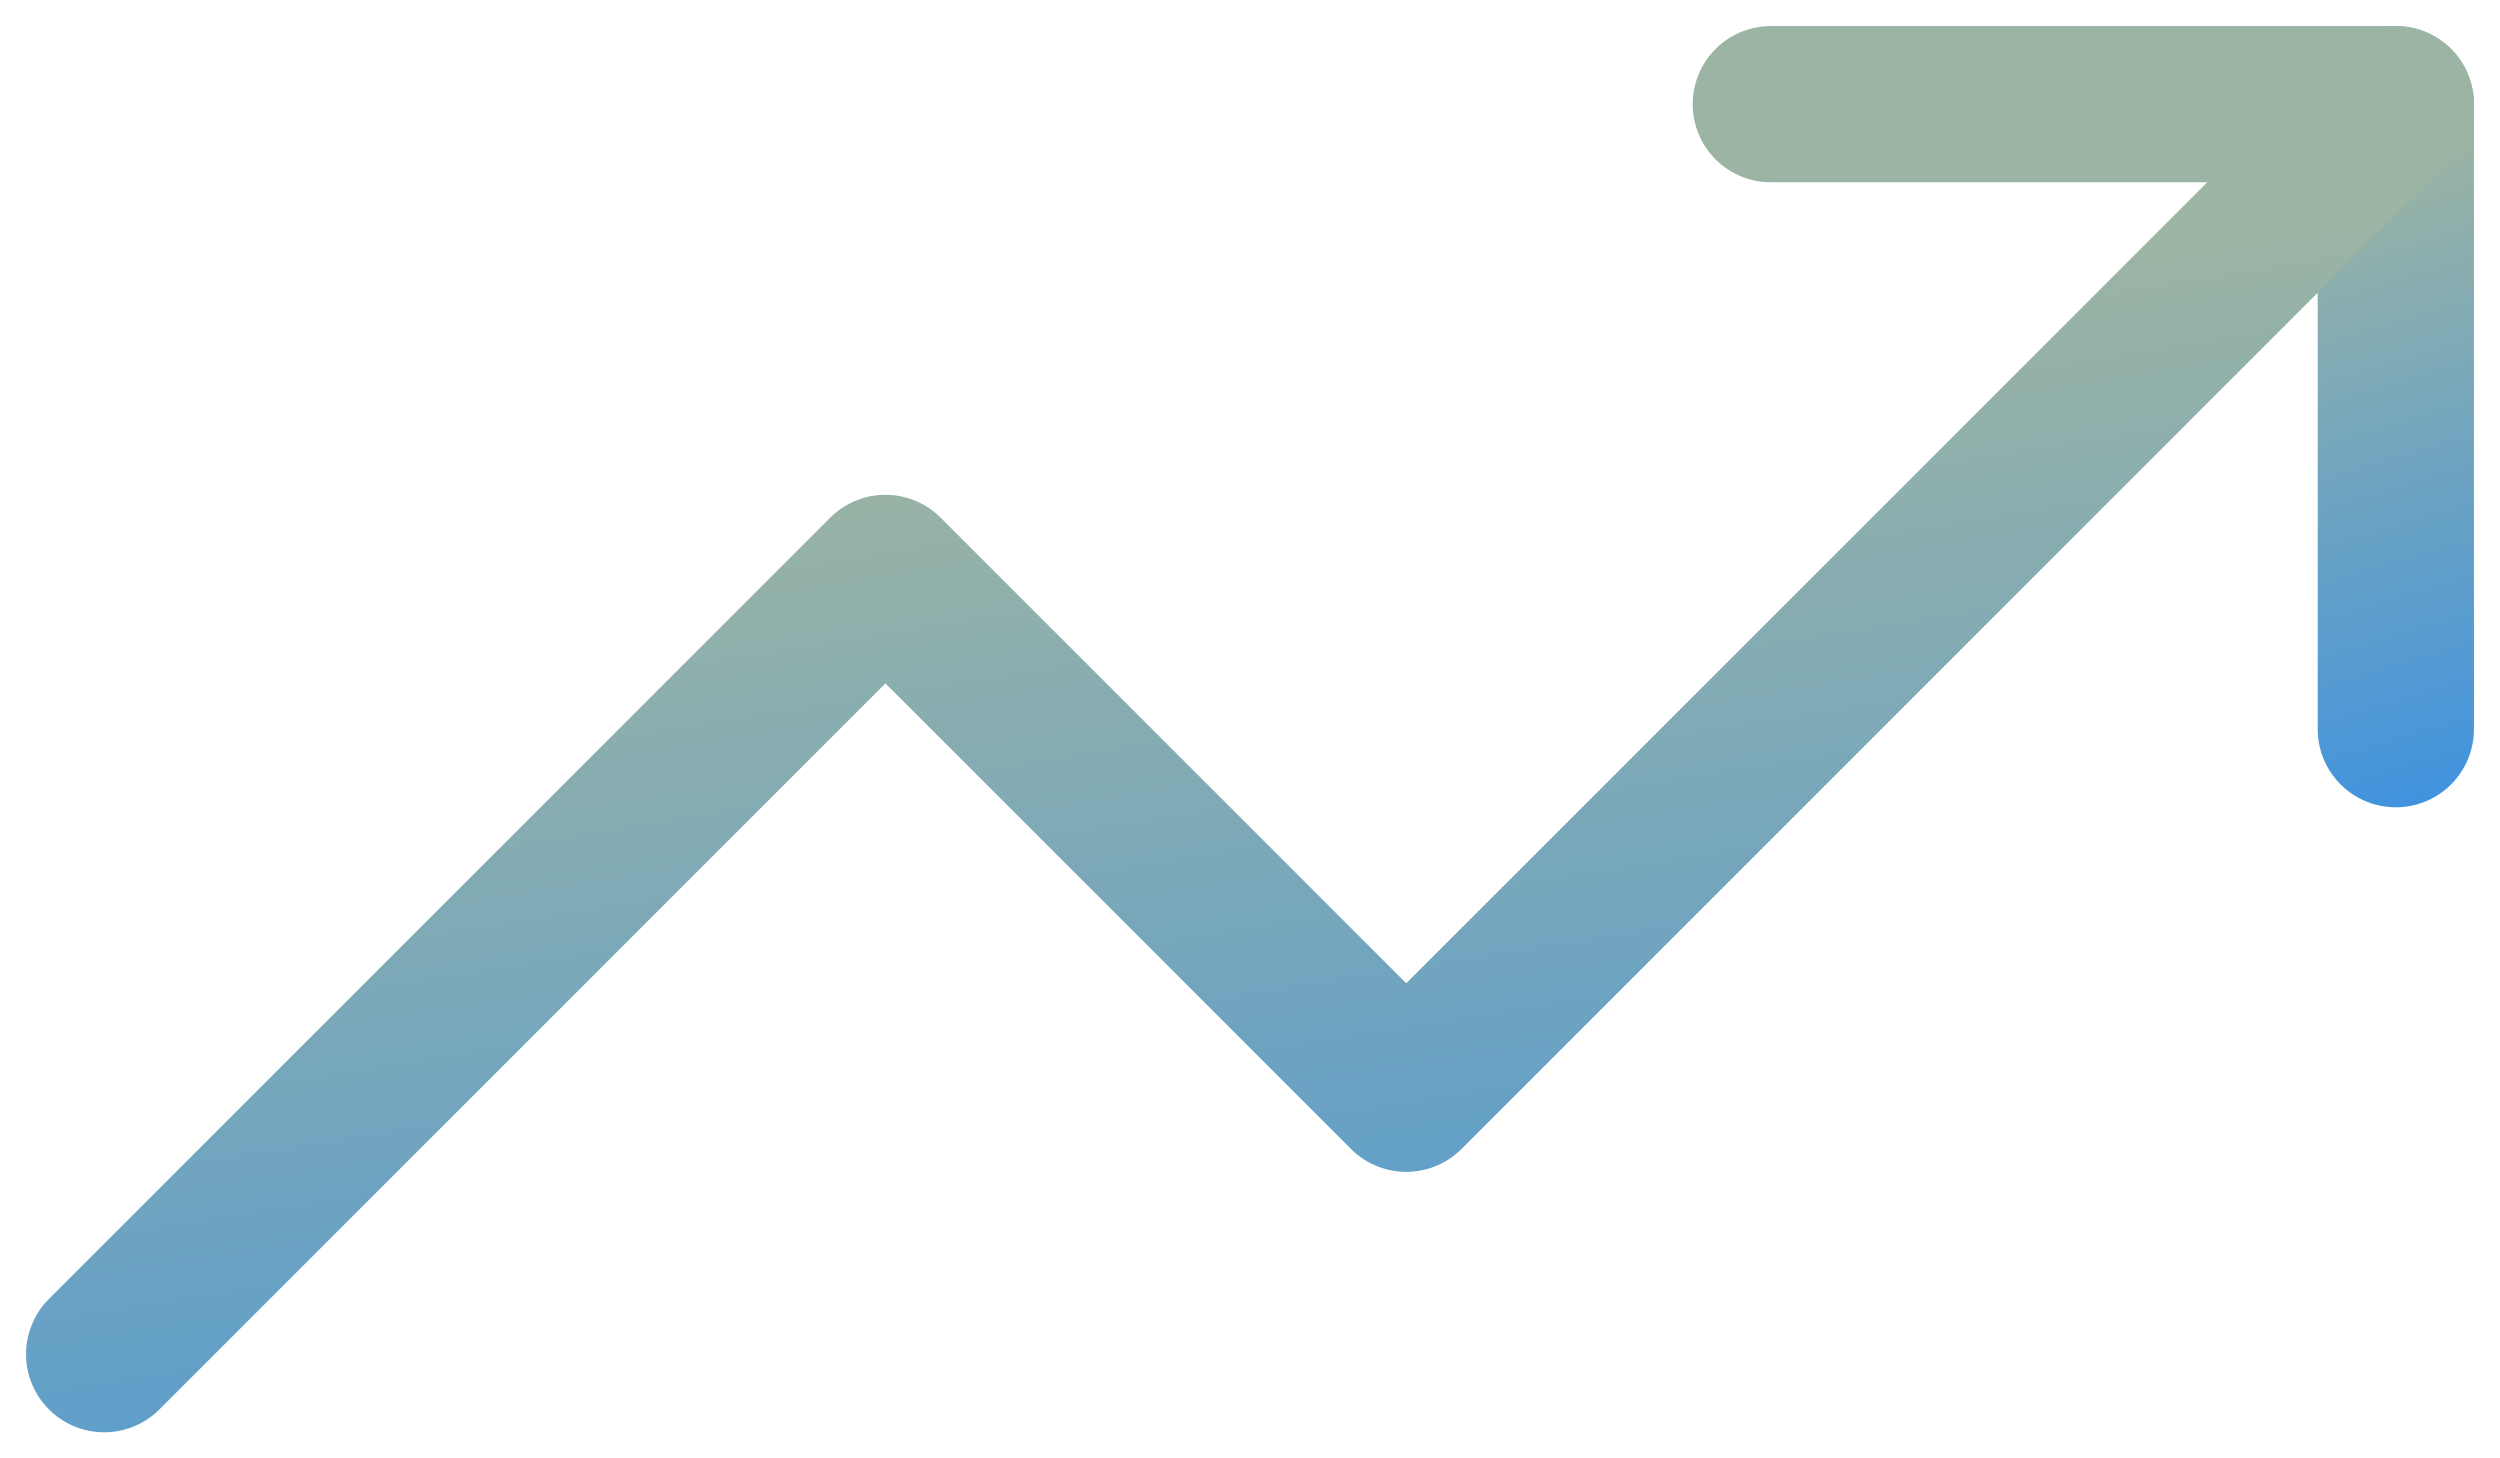
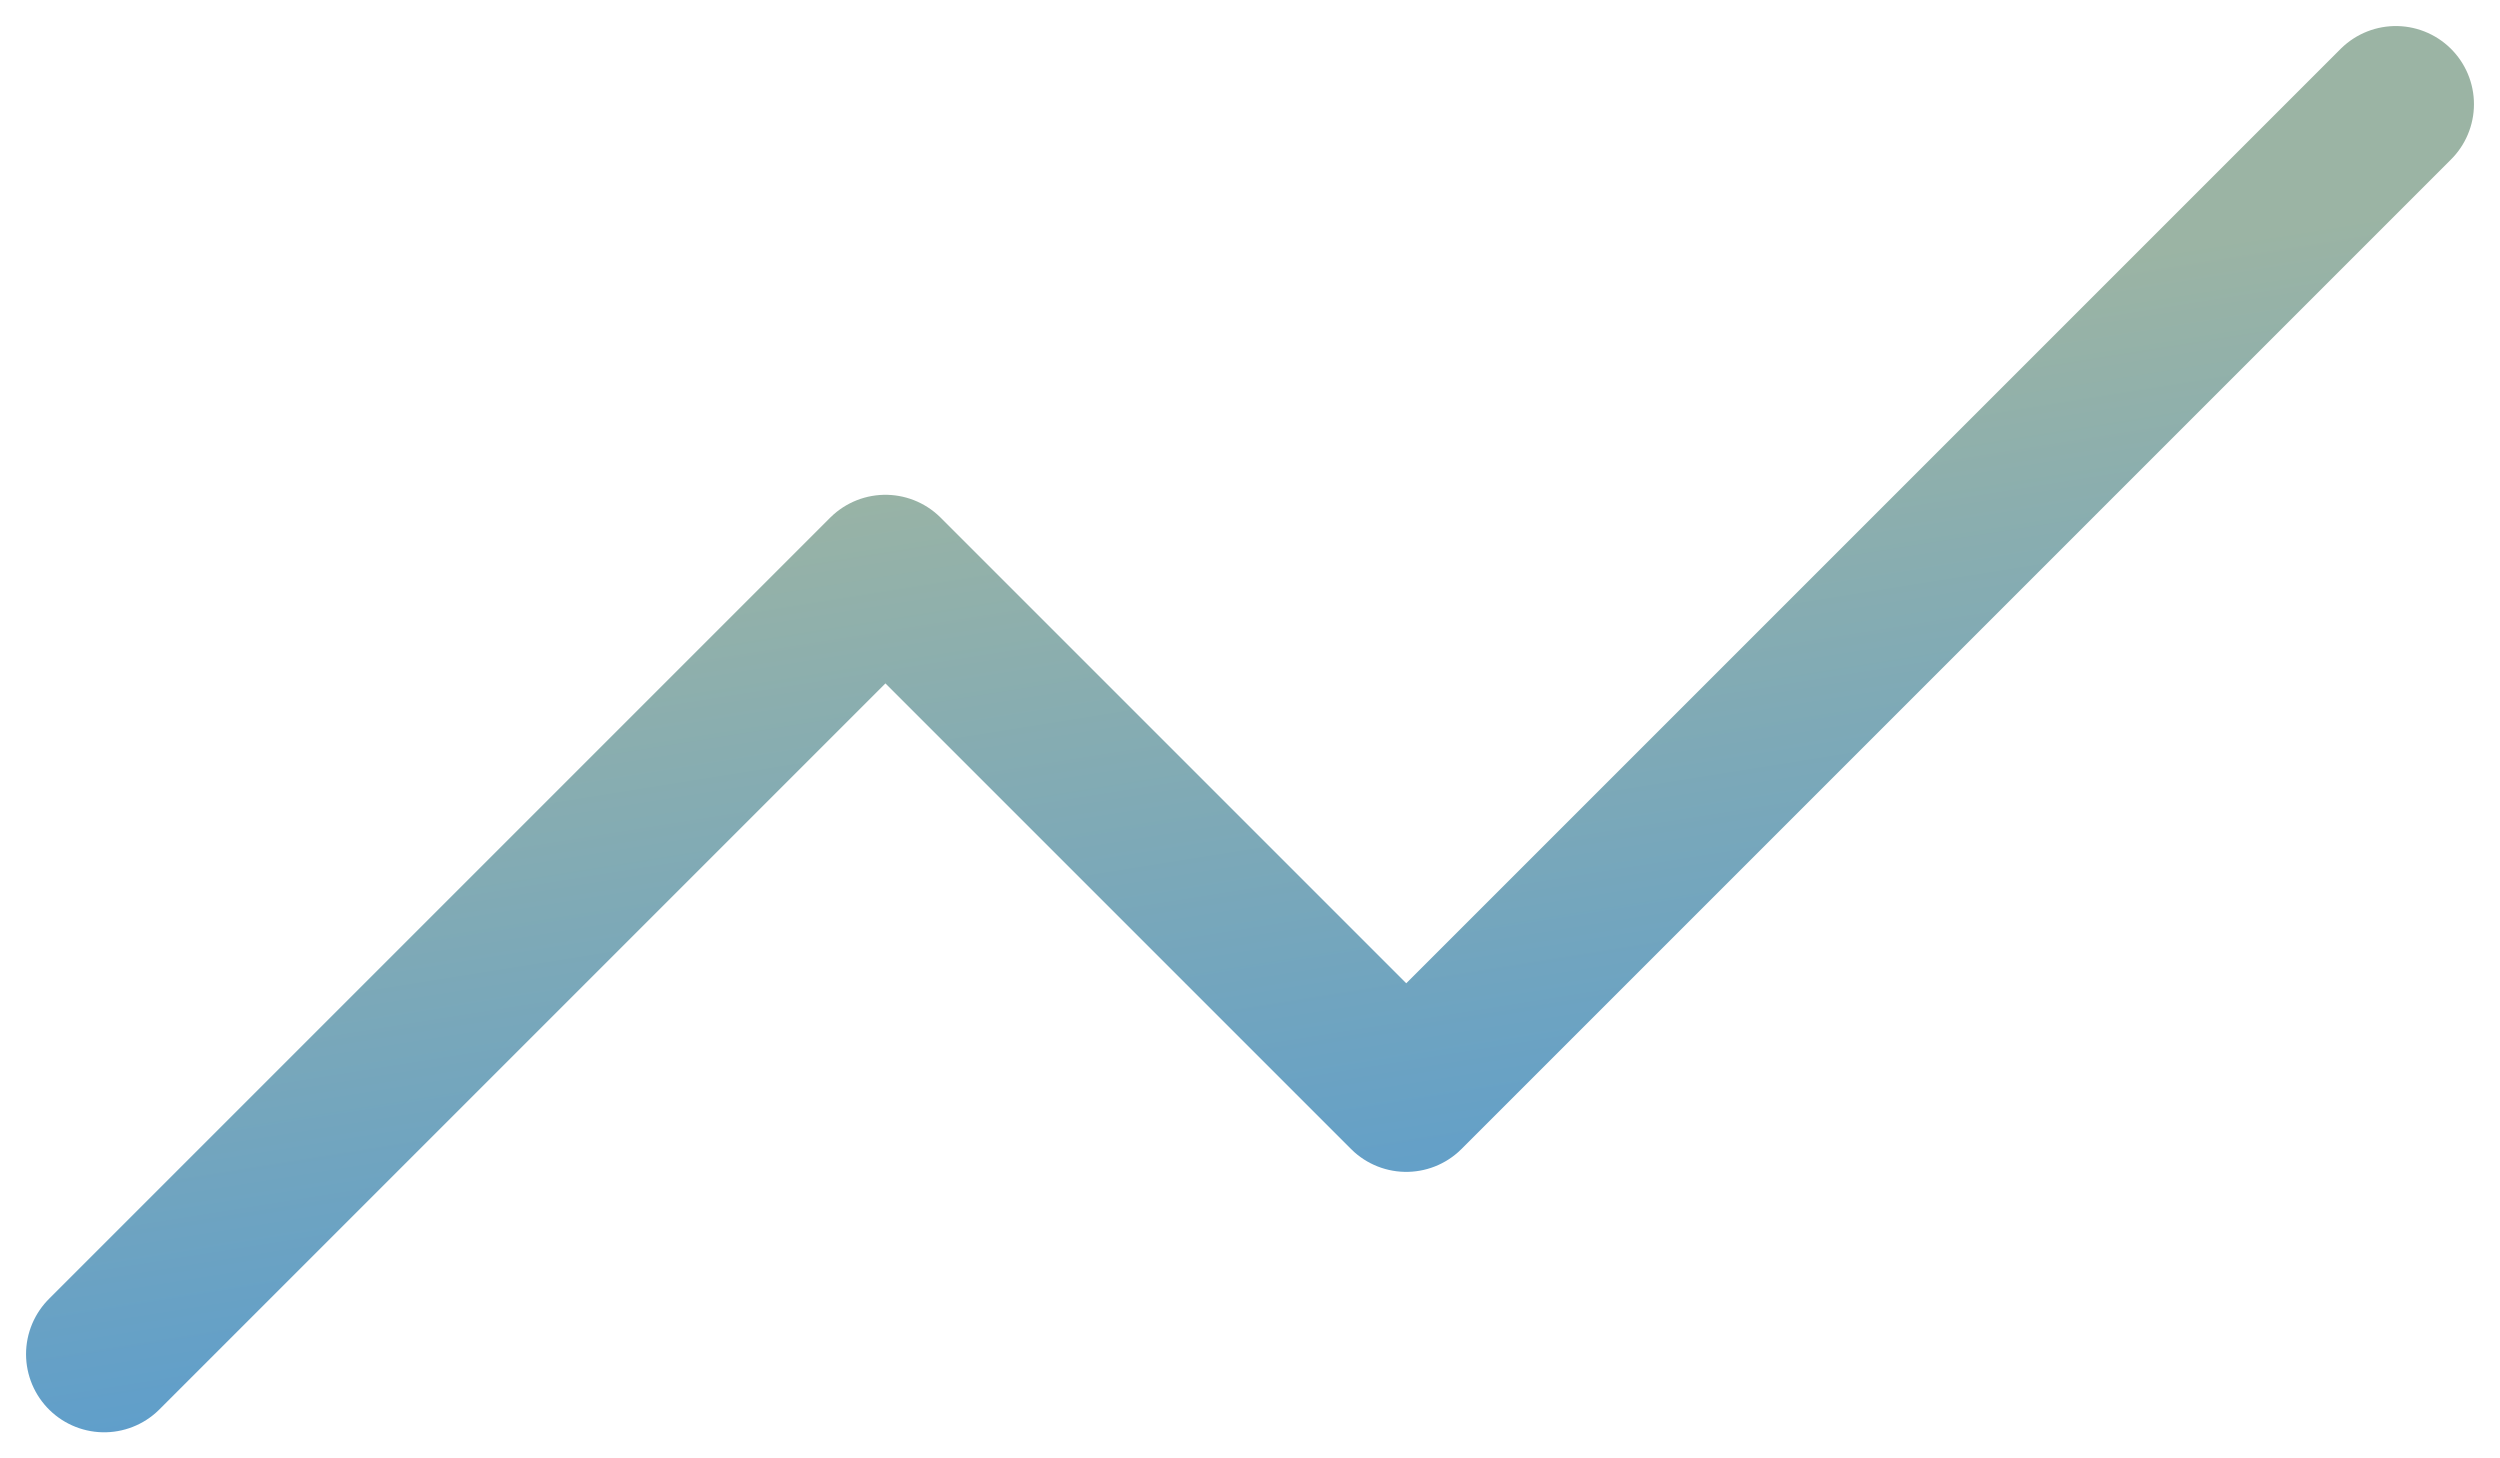
<svg xmlns="http://www.w3.org/2000/svg" width="24" height="14" viewBox="0 0 24 14" fill="none">
-   <path d="M17 1H23V7" stroke="url(#paint0_linear_1829_5155)" stroke-width="1.5" stroke-linecap="round" stroke-linejoin="round" />
  <path d="M23 1L13.5 10.5L8.5 5.5L1 13" stroke="url(#paint1_linear_1829_5155)" stroke-width="1.5" stroke-linecap="round" stroke-linejoin="round" />
  <defs>
    <linearGradient id="paint0_linear_1829_5155" x1="20.158" y1="2.35" x2="22.107" y2="8.976" gradientUnits="userSpaceOnUse">
      <stop stop-color="#9BB4A4" />
      <stop offset="1" stop-color="#338EE7" />
    </linearGradient>
    <linearGradient id="paint1_linear_1829_5155" x1="12.579" y1="3.7" x2="14.832" y2="17.738" gradientUnits="userSpaceOnUse">
      <stop stop-color="#9BB4A4" />
      <stop offset="1" stop-color="#338EE7" />
    </linearGradient>
  </defs>
</svg>